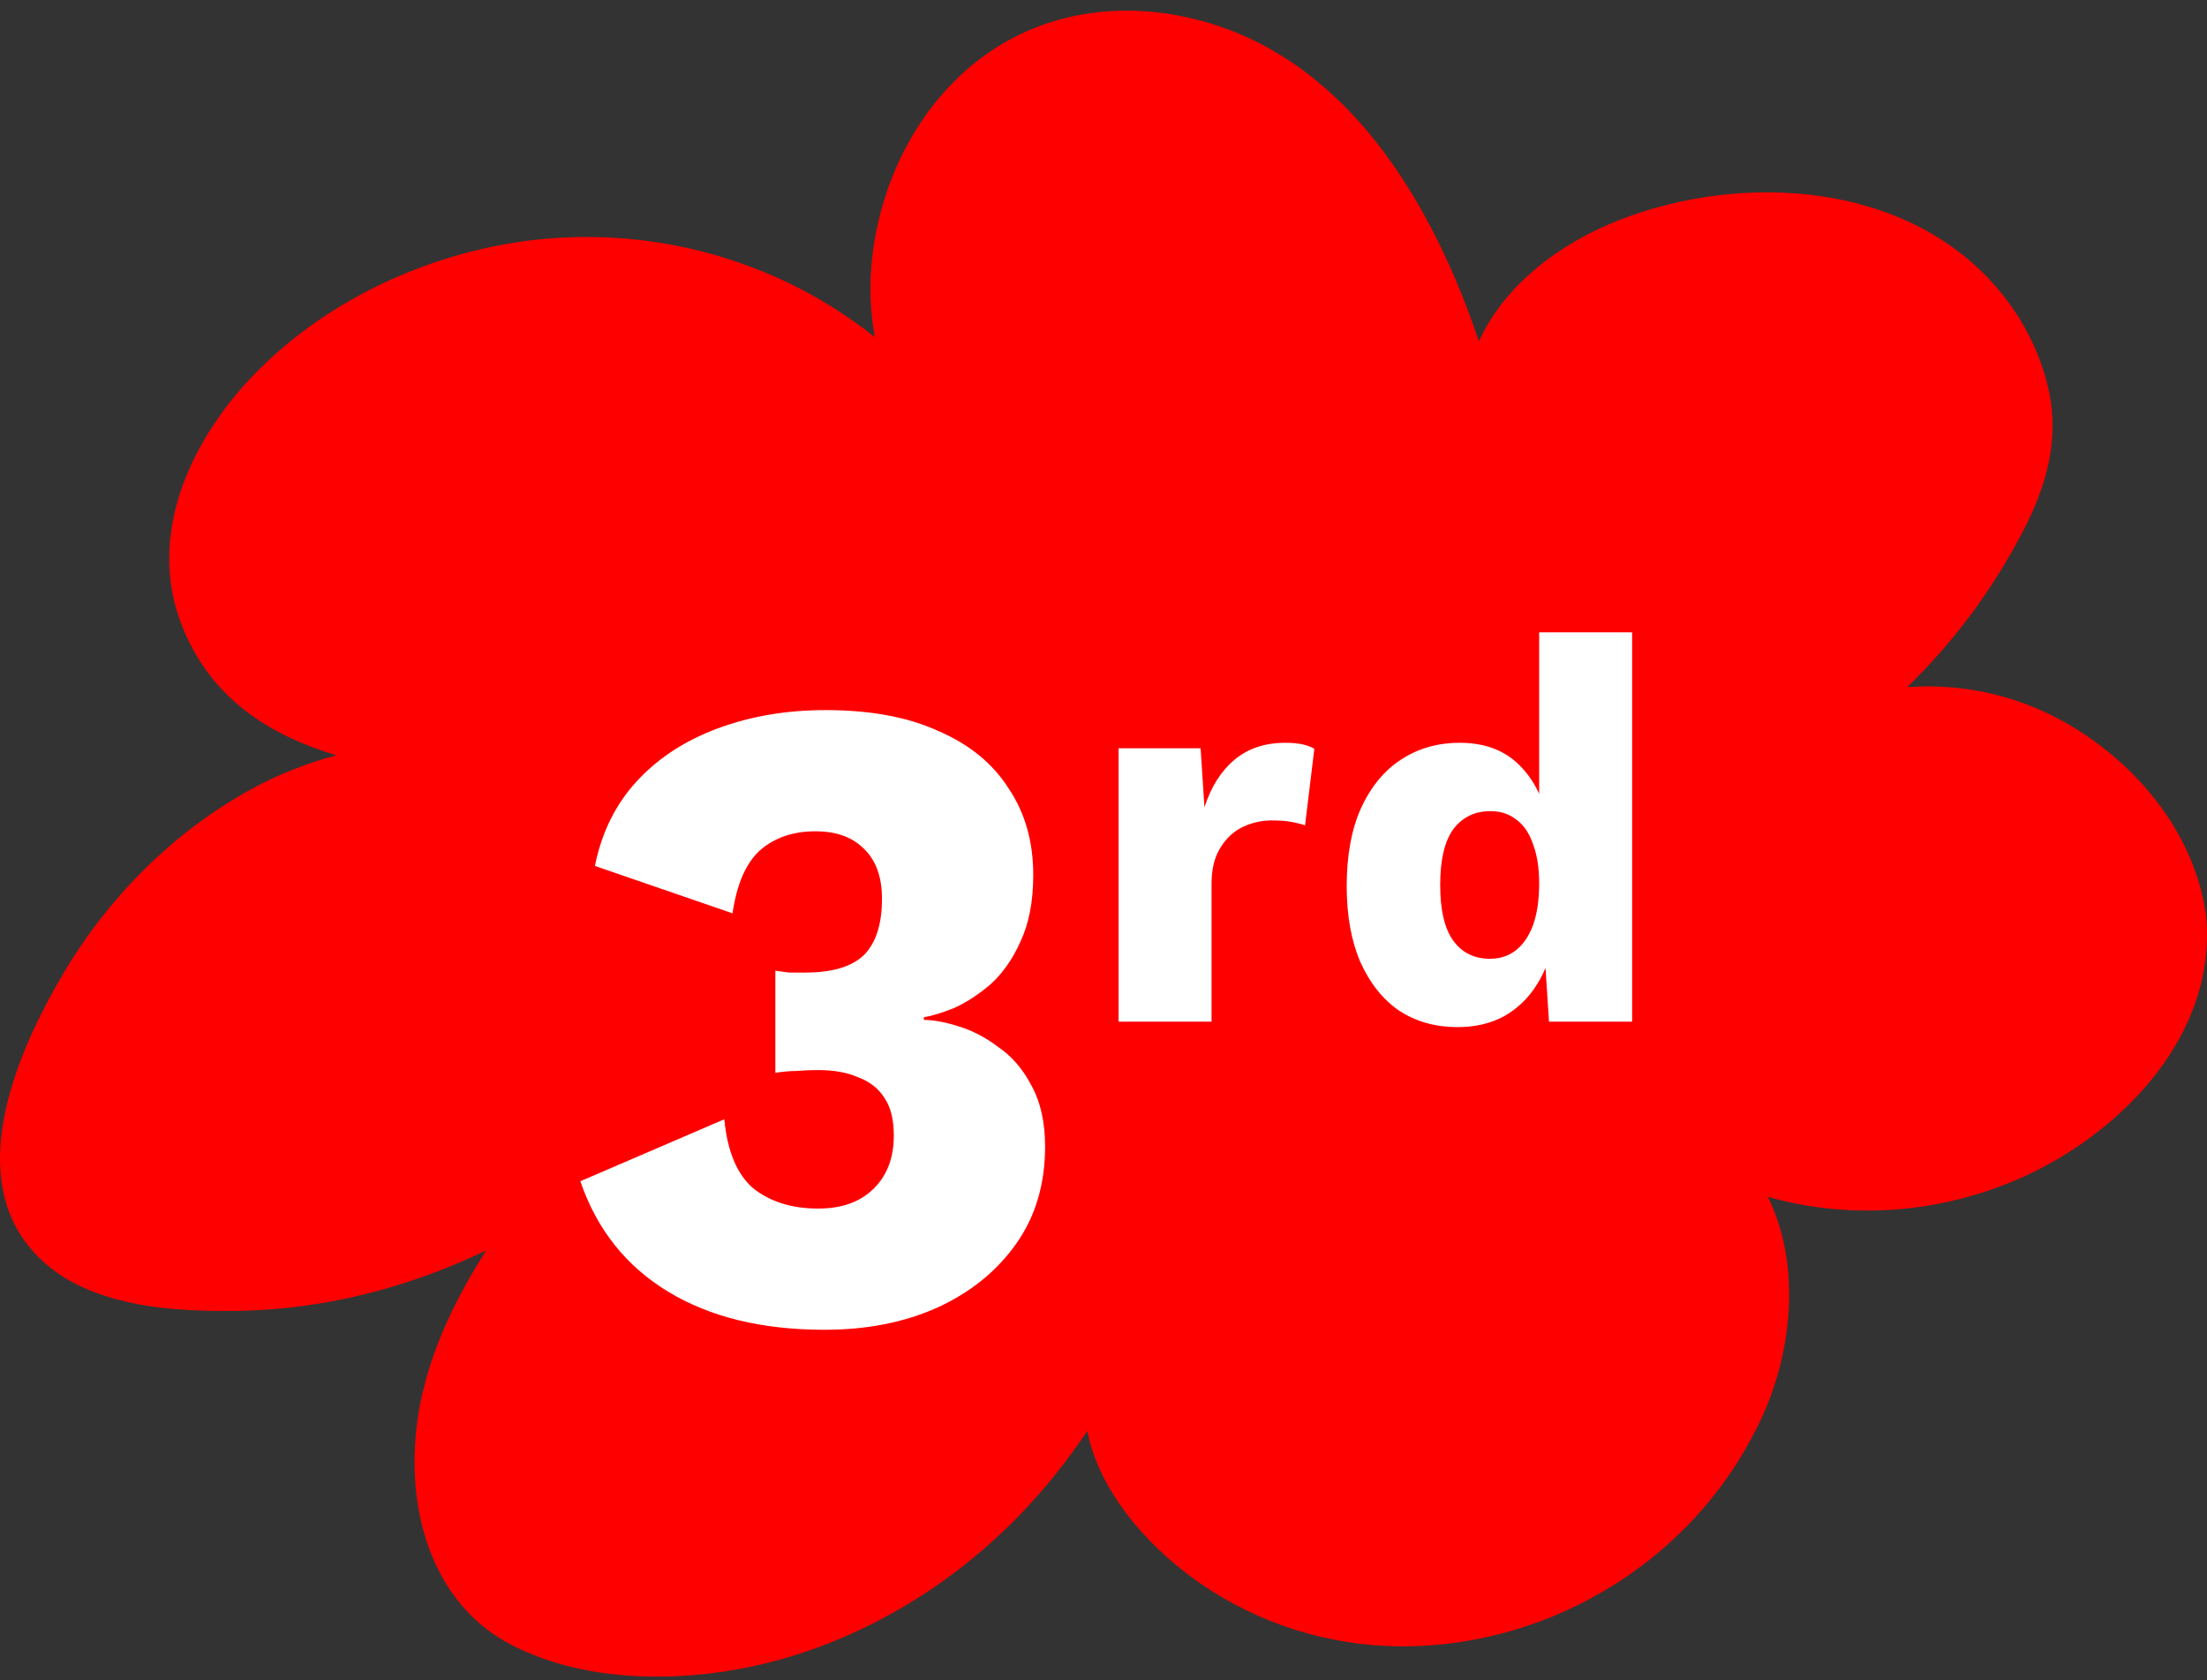
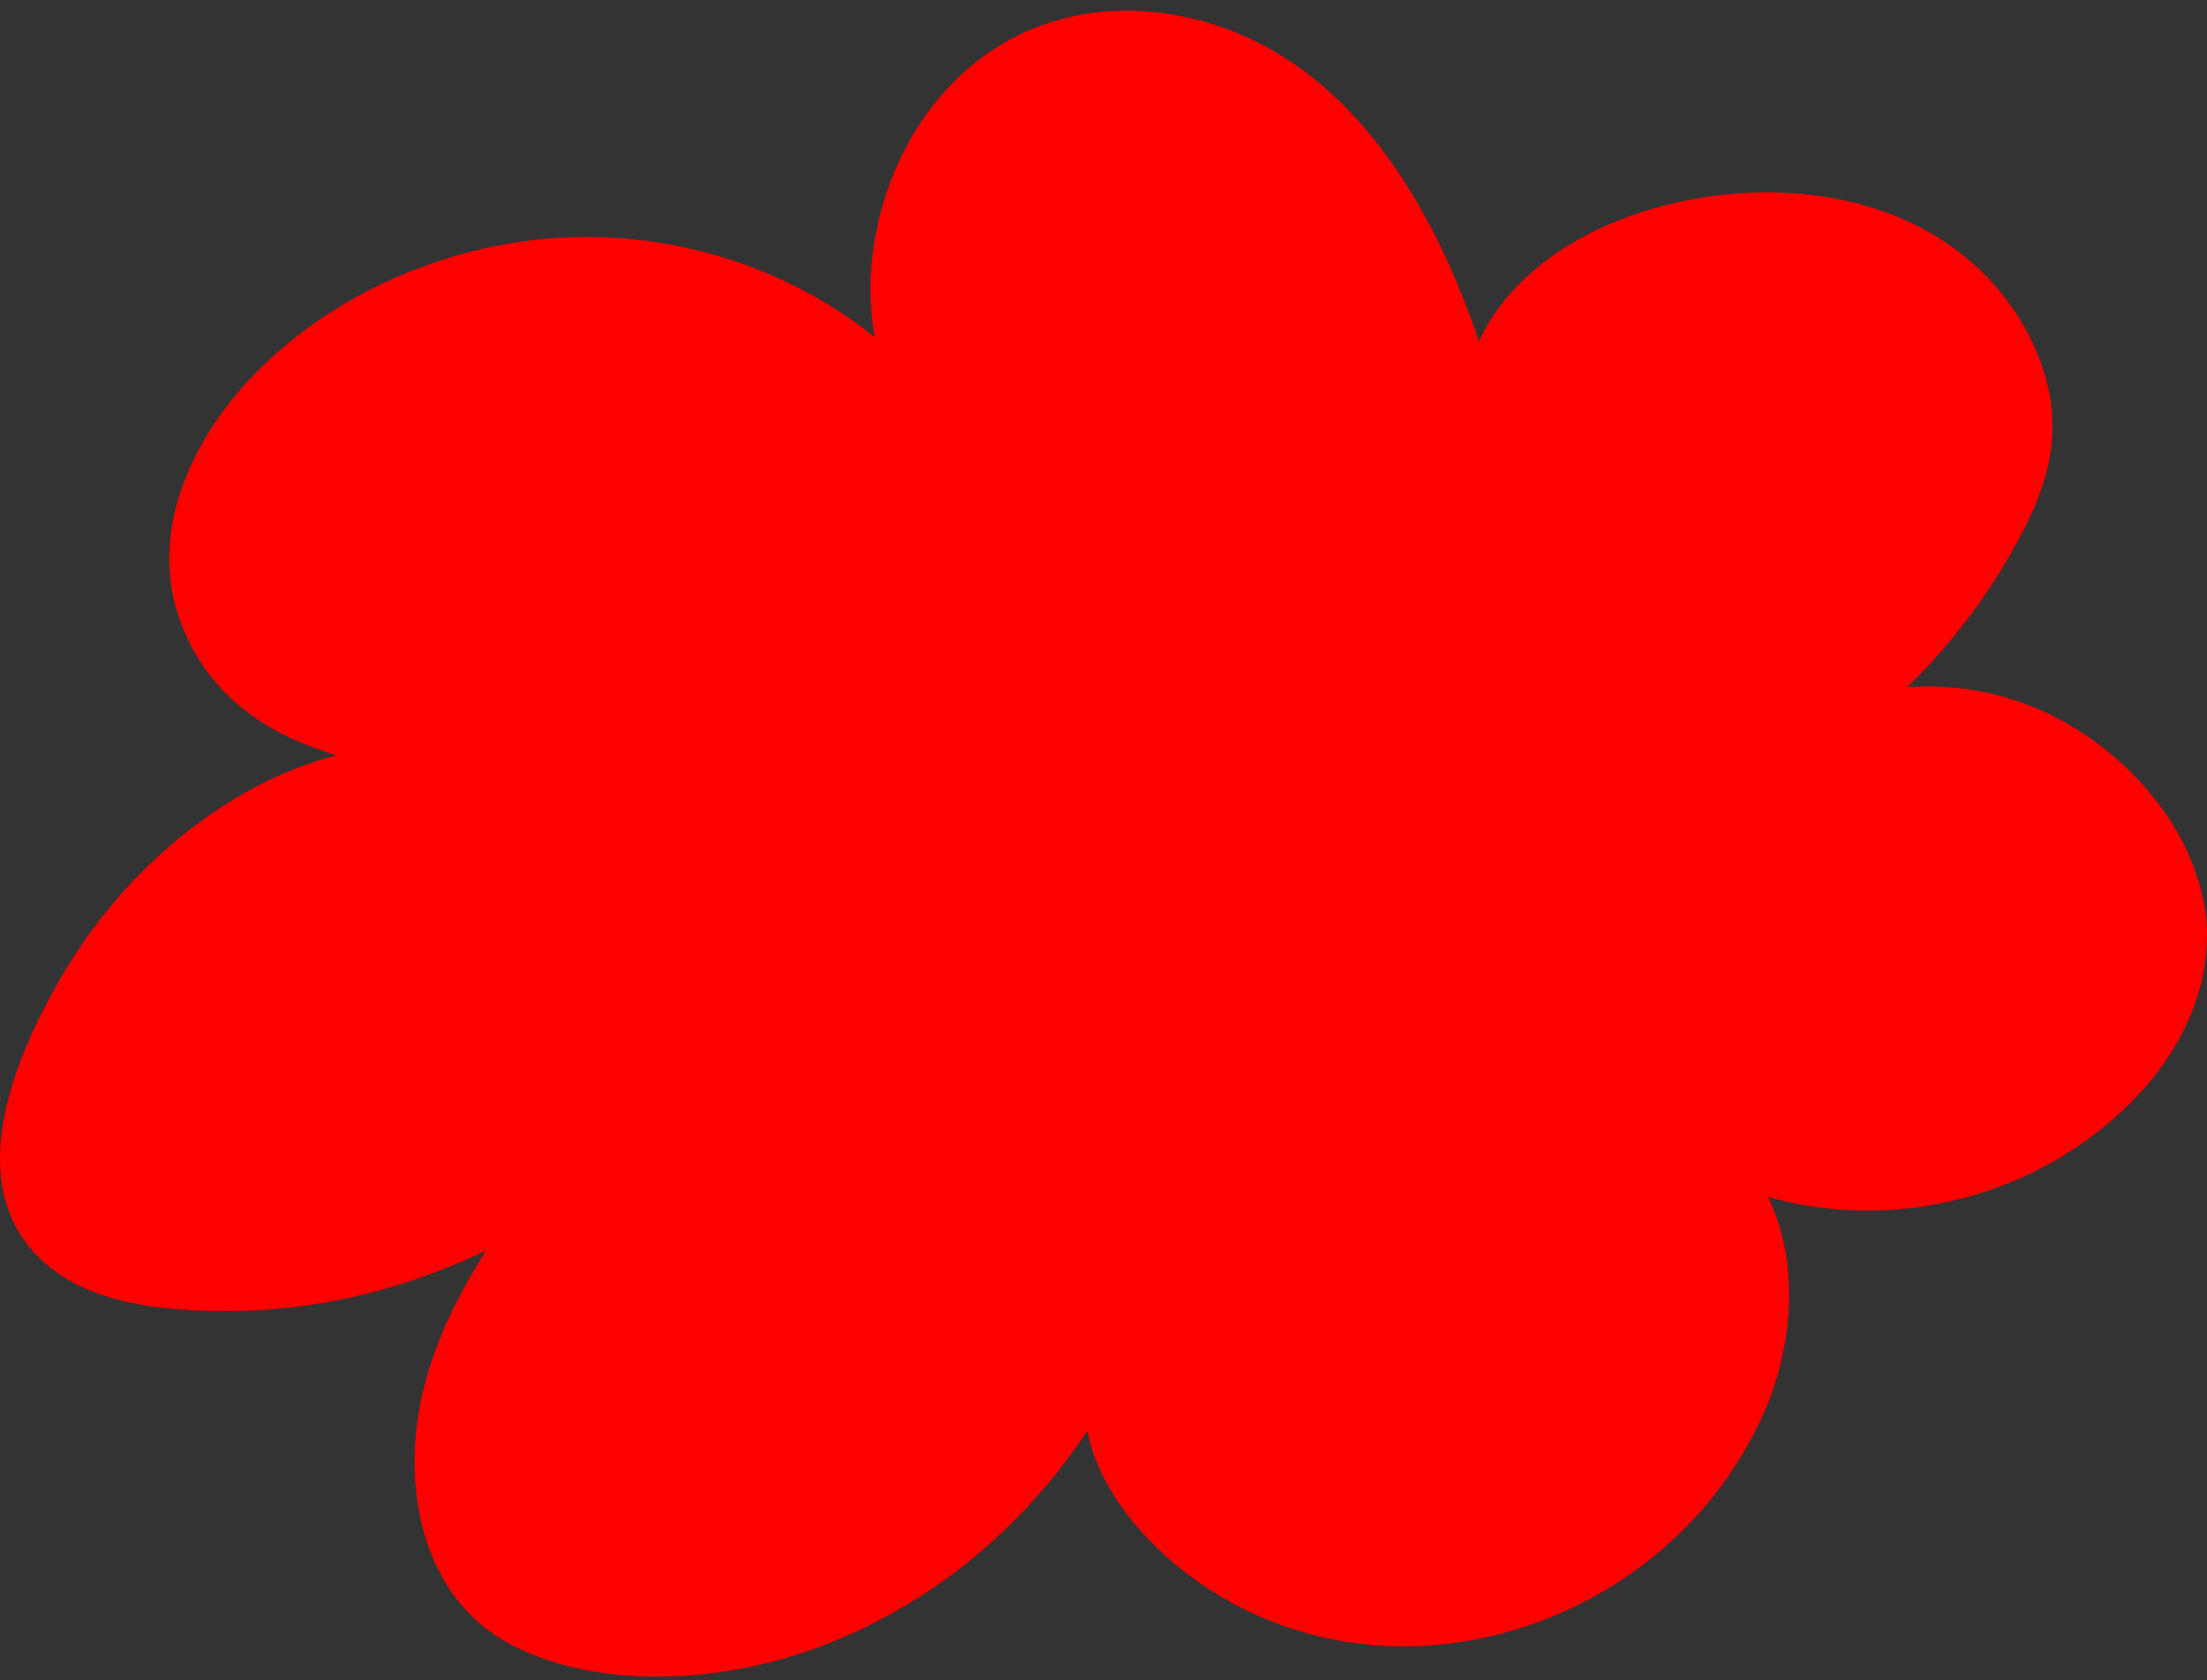
<svg xmlns="http://www.w3.org/2000/svg" width="155" height="118" viewBox="0 0 155 118" fill="none">
  <rect x="0" y="0" width="155" height="118" fill="#333333" stroke="none" />
  <path d="M154.908 64.121C154.027 58.188 149.726 53.349 144.931 50.679C141.538 48.787 137.732 47.982 133.937 48.259C137.216 45.095 139.994 41.348 142.131 37.199C143.697 34.165 144.621 30.968 143.914 27.548C143.37 24.921 142.104 22.458 140.462 20.468C134.084 12.747 122.405 12.04 113.667 15.476C109.682 17.043 105.746 19.881 103.864 23.964C100.673 14.481 95.132 5.216 85.927 1.948C81.186 0.268 75.825 0.23 71.187 2.638C67.001 4.813 63.874 8.777 62.292 13.448C61.172 16.754 60.803 20.338 61.444 23.682C53.718 17.515 43.474 15.259 33.867 17.477C28.174 18.793 22.591 21.605 18.246 25.895C13.636 30.446 10.178 37.357 12.777 43.942C14.816 49.102 18.98 51.647 23.624 53.044C21.498 53.61 19.421 54.425 17.393 55.562C12.178 58.493 7.704 62.903 4.523 68.242C1.538 73.25 -2.05 81.222 1.435 86.708C4.594 91.683 11.45 92.124 16.566 92.064C22.623 91.993 28.593 90.476 34.139 87.823C31.513 91.95 29.425 96.495 29.148 101.498C28.827 107.316 30.898 112.911 35.901 115.51C40.669 117.985 46.693 118.169 51.897 117.218C57.013 116.283 61.917 114.108 66.272 111.008C70.209 108.197 73.618 104.614 76.358 100.497C77.19 104.695 80.458 108.366 83.595 110.698C87.597 113.678 92.397 115.358 97.307 115.592C107.915 116.098 118.865 110.106 123.742 99.535C125.944 94.755 126.45 88.665 124.156 84.054C130.109 85.735 136.574 85.213 142.348 82.532C149.047 79.422 155.821 72.598 154.919 64.131L154.908 64.121Z" fill="#FF0000" />
-   <path d="M57.91 93.39C53.516 93.39 49.846 92.494 46.902 90.702C43.958 88.91 41.91 86.329 40.758 82.958L50.87 78.606C51.084 80.867 51.766 82.489 52.918 83.47C54.113 84.409 55.628 84.878 57.462 84.878C59.084 84.878 60.364 84.43 61.302 83.534C62.284 82.595 62.774 81.337 62.774 79.758C62.774 78.649 62.561 77.774 62.134 77.134C61.708 76.451 61.089 75.961 60.278 75.662C59.51 75.321 58.572 75.15 57.462 75.15C56.908 75.15 56.396 75.171 55.926 75.214C55.5 75.214 55.009 75.257 54.454 75.342V68.174C54.753 68.217 55.073 68.259 55.414 68.302C55.756 68.302 56.14 68.302 56.566 68.302C58.444 68.302 59.809 67.897 60.662 67.086C61.516 66.233 61.942 64.91 61.942 63.118C61.942 61.582 61.516 60.409 60.662 59.598C59.852 58.787 58.721 58.382 57.27 58.382C55.692 58.382 54.39 58.83 53.366 59.726C52.385 60.622 51.745 62.094 51.446 64.142L41.782 60.814C42.252 58.467 43.233 56.483 44.726 54.862C46.22 53.241 48.118 52.003 50.422 51.15C52.726 50.297 55.244 49.87 57.974 49.87C61.132 49.87 63.777 50.361 65.91 51.342C68.086 52.281 69.729 53.625 70.838 55.374C71.99 57.081 72.566 59.107 72.566 61.454C72.566 63.289 72.268 64.846 71.67 66.126C71.116 67.363 70.412 68.366 69.558 69.134C68.705 69.859 67.852 70.414 66.998 70.798C66.145 71.139 65.441 71.353 64.886 71.438V71.63C65.569 71.63 66.38 71.779 67.318 72.078C68.3 72.377 69.238 72.867 70.134 73.55C71.073 74.19 71.841 75.086 72.438 76.238C73.078 77.39 73.398 78.819 73.398 80.526C73.398 83.171 72.716 85.454 71.35 87.374C69.985 89.294 68.129 90.787 65.782 91.854C63.478 92.878 60.854 93.39 57.91 93.39ZM78.56 71.75V52.55H84.32L84.589 56.697C85.05 55.264 85.754 54.15 86.701 53.356C87.648 52.563 88.839 52.166 90.272 52.166C90.759 52.166 91.168 52.204 91.501 52.281C91.834 52.358 92.103 52.46 92.307 52.588L91.655 57.964C91.45 57.888 91.155 57.811 90.771 57.734C90.387 57.657 89.901 57.619 89.312 57.619C88.57 57.619 87.866 57.785 87.2 58.118C86.56 58.451 86.048 58.95 85.664 59.616C85.28 60.256 85.088 61.075 85.088 62.073V71.75H78.56ZM102.375 72.134C100.813 72.134 99.444 71.75 98.266 70.982C97.114 70.188 96.206 69.049 95.54 67.564C94.9 66.08 94.58 64.3 94.58 62.227C94.58 60.076 94.913 58.259 95.578 56.774C96.269 55.264 97.204 54.124 98.382 53.356C99.585 52.563 100.967 52.166 102.529 52.166C104.269 52.166 105.665 52.691 106.714 53.74C107.764 54.79 108.429 56.147 108.711 57.811L108.097 58.617V44.409H114.625V71.75H108.788L108.365 65.222L109.133 65.798C108.954 67.052 108.557 68.166 107.943 69.139C107.354 70.086 106.586 70.828 105.639 71.366C104.692 71.878 103.604 72.134 102.375 72.134ZM104.641 67.334C105.357 67.334 105.972 67.129 106.484 66.72C106.996 66.31 107.393 65.721 107.674 64.953C107.956 64.16 108.097 63.187 108.097 62.035C108.097 60.96 107.956 60.051 107.674 59.308C107.418 58.54 107.034 57.964 106.522 57.58C106.01 57.171 105.396 56.966 104.679 56.966C103.578 56.966 102.708 57.388 102.068 58.233C101.453 59.078 101.146 60.384 101.146 62.15C101.146 63.916 101.453 65.222 102.068 66.067C102.682 66.912 103.54 67.334 104.641 67.334Z" fill="white" />
</svg>